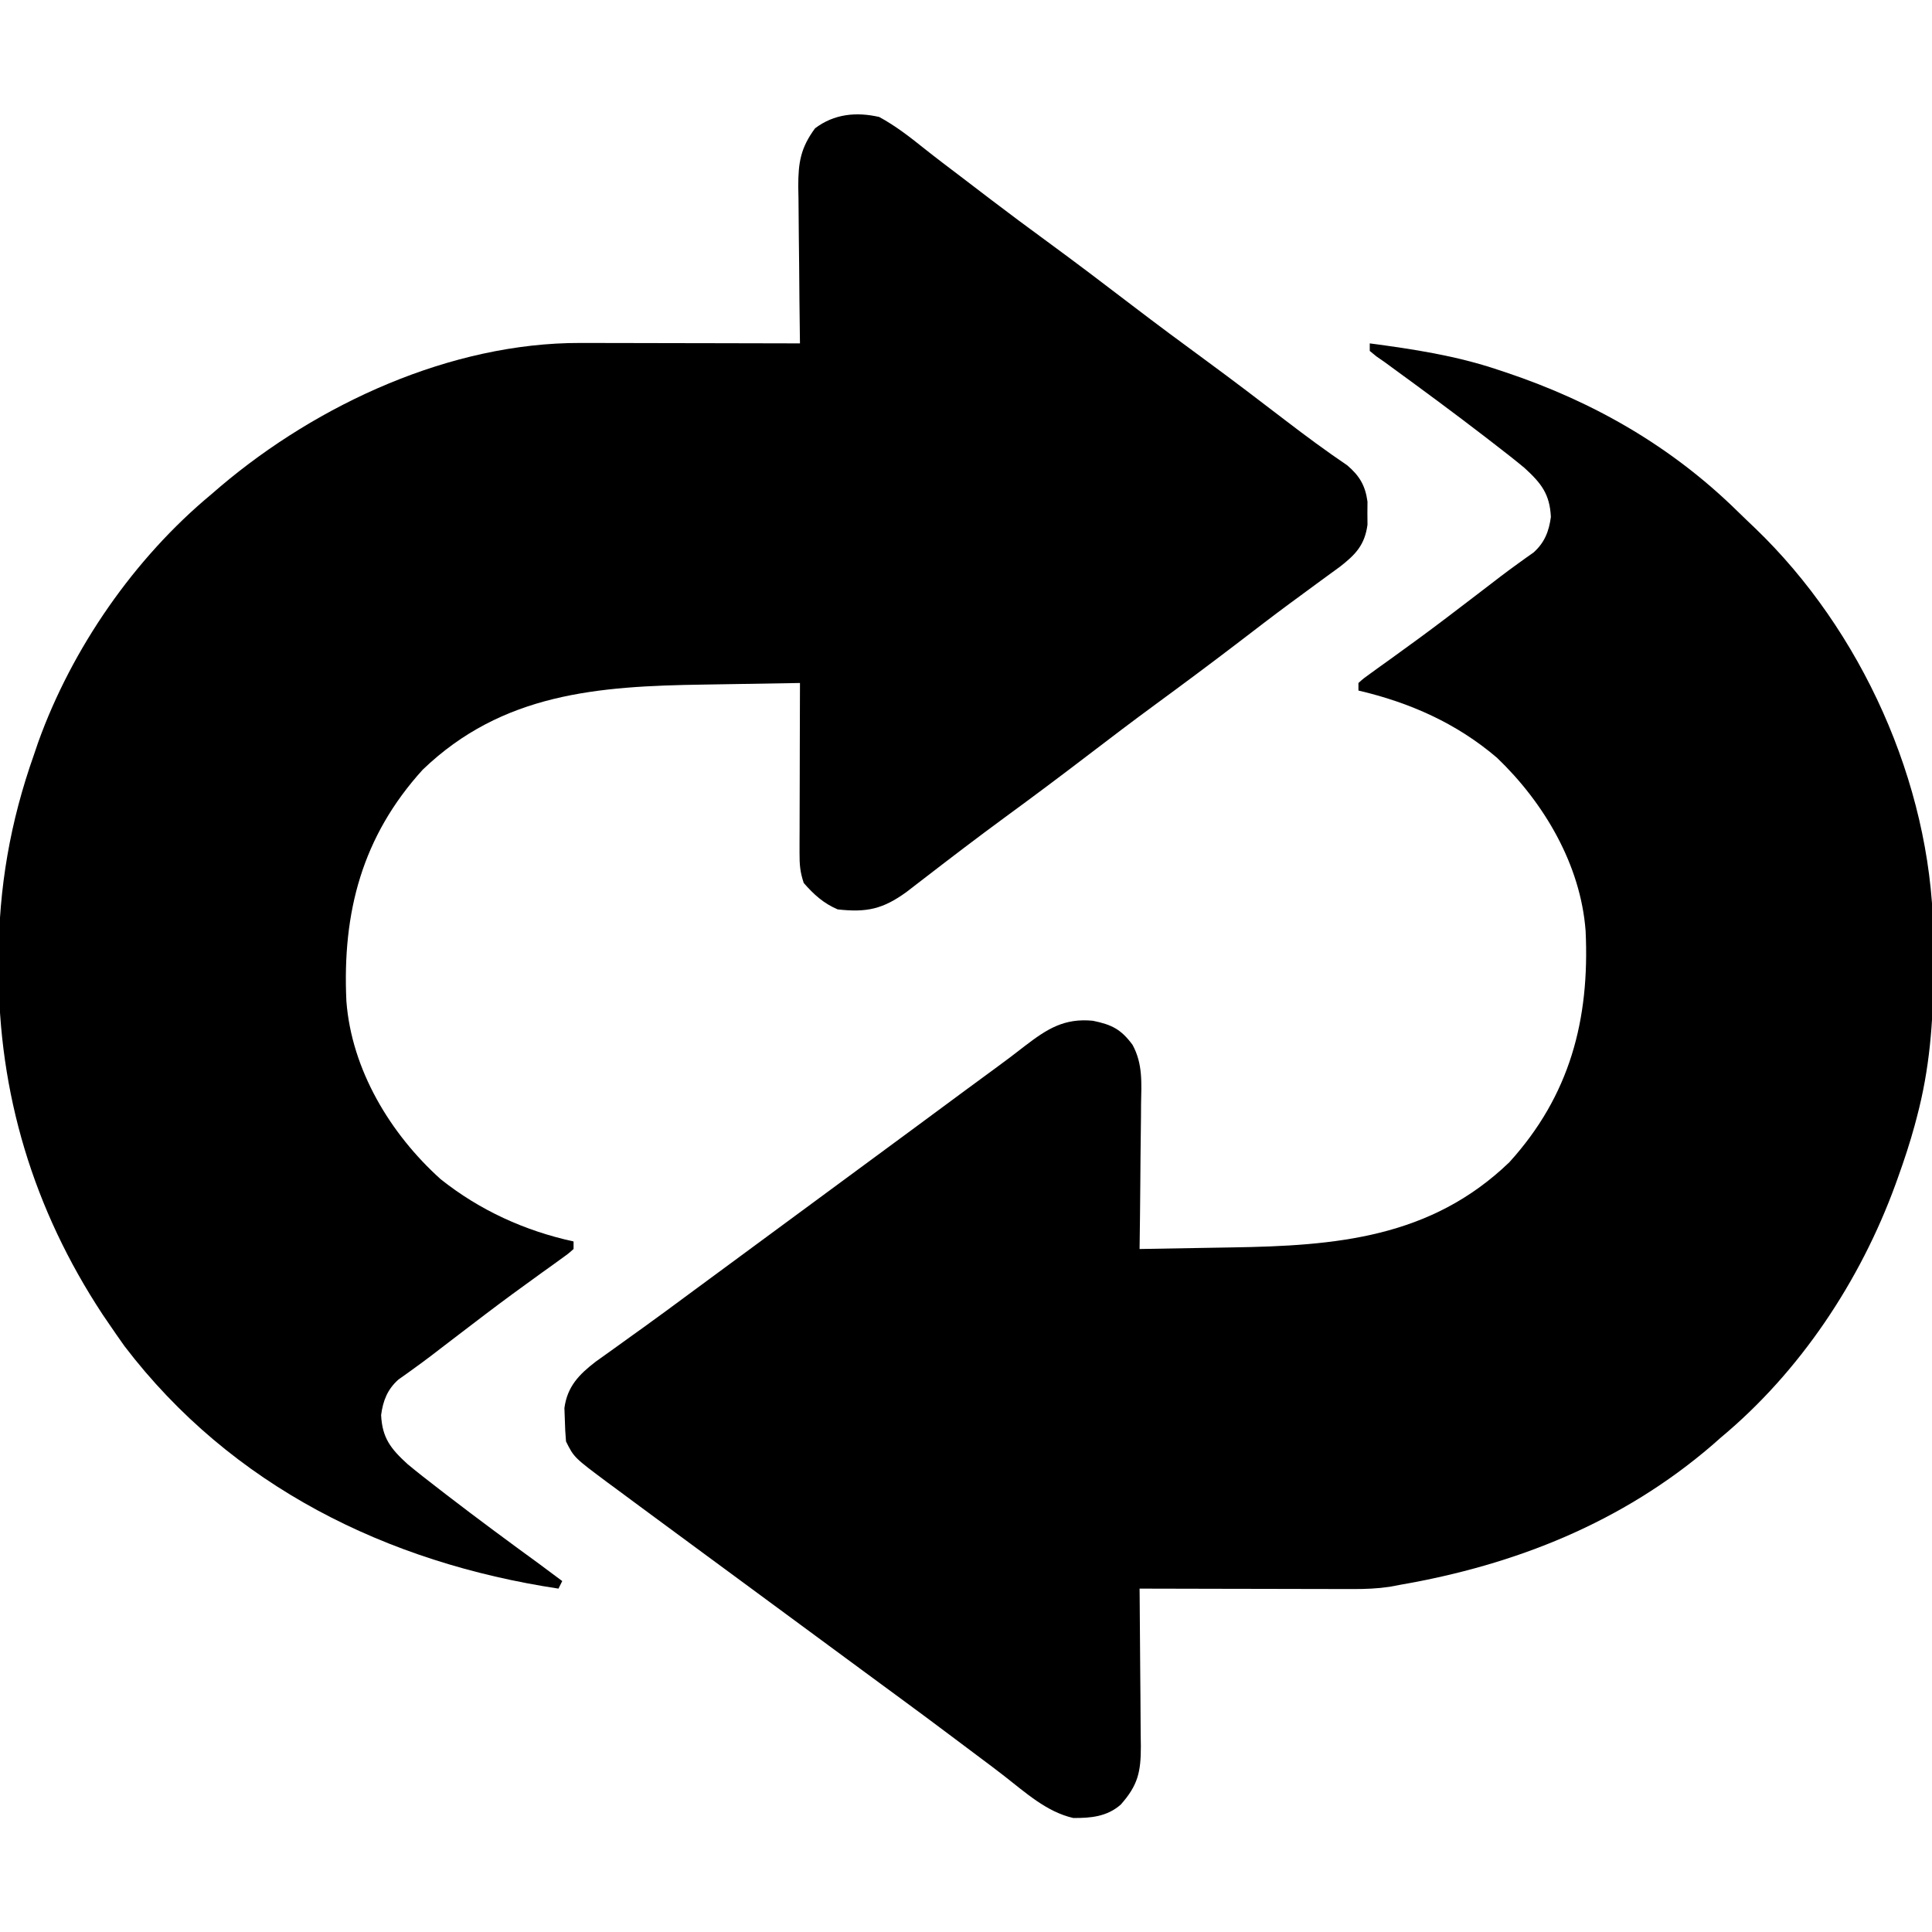
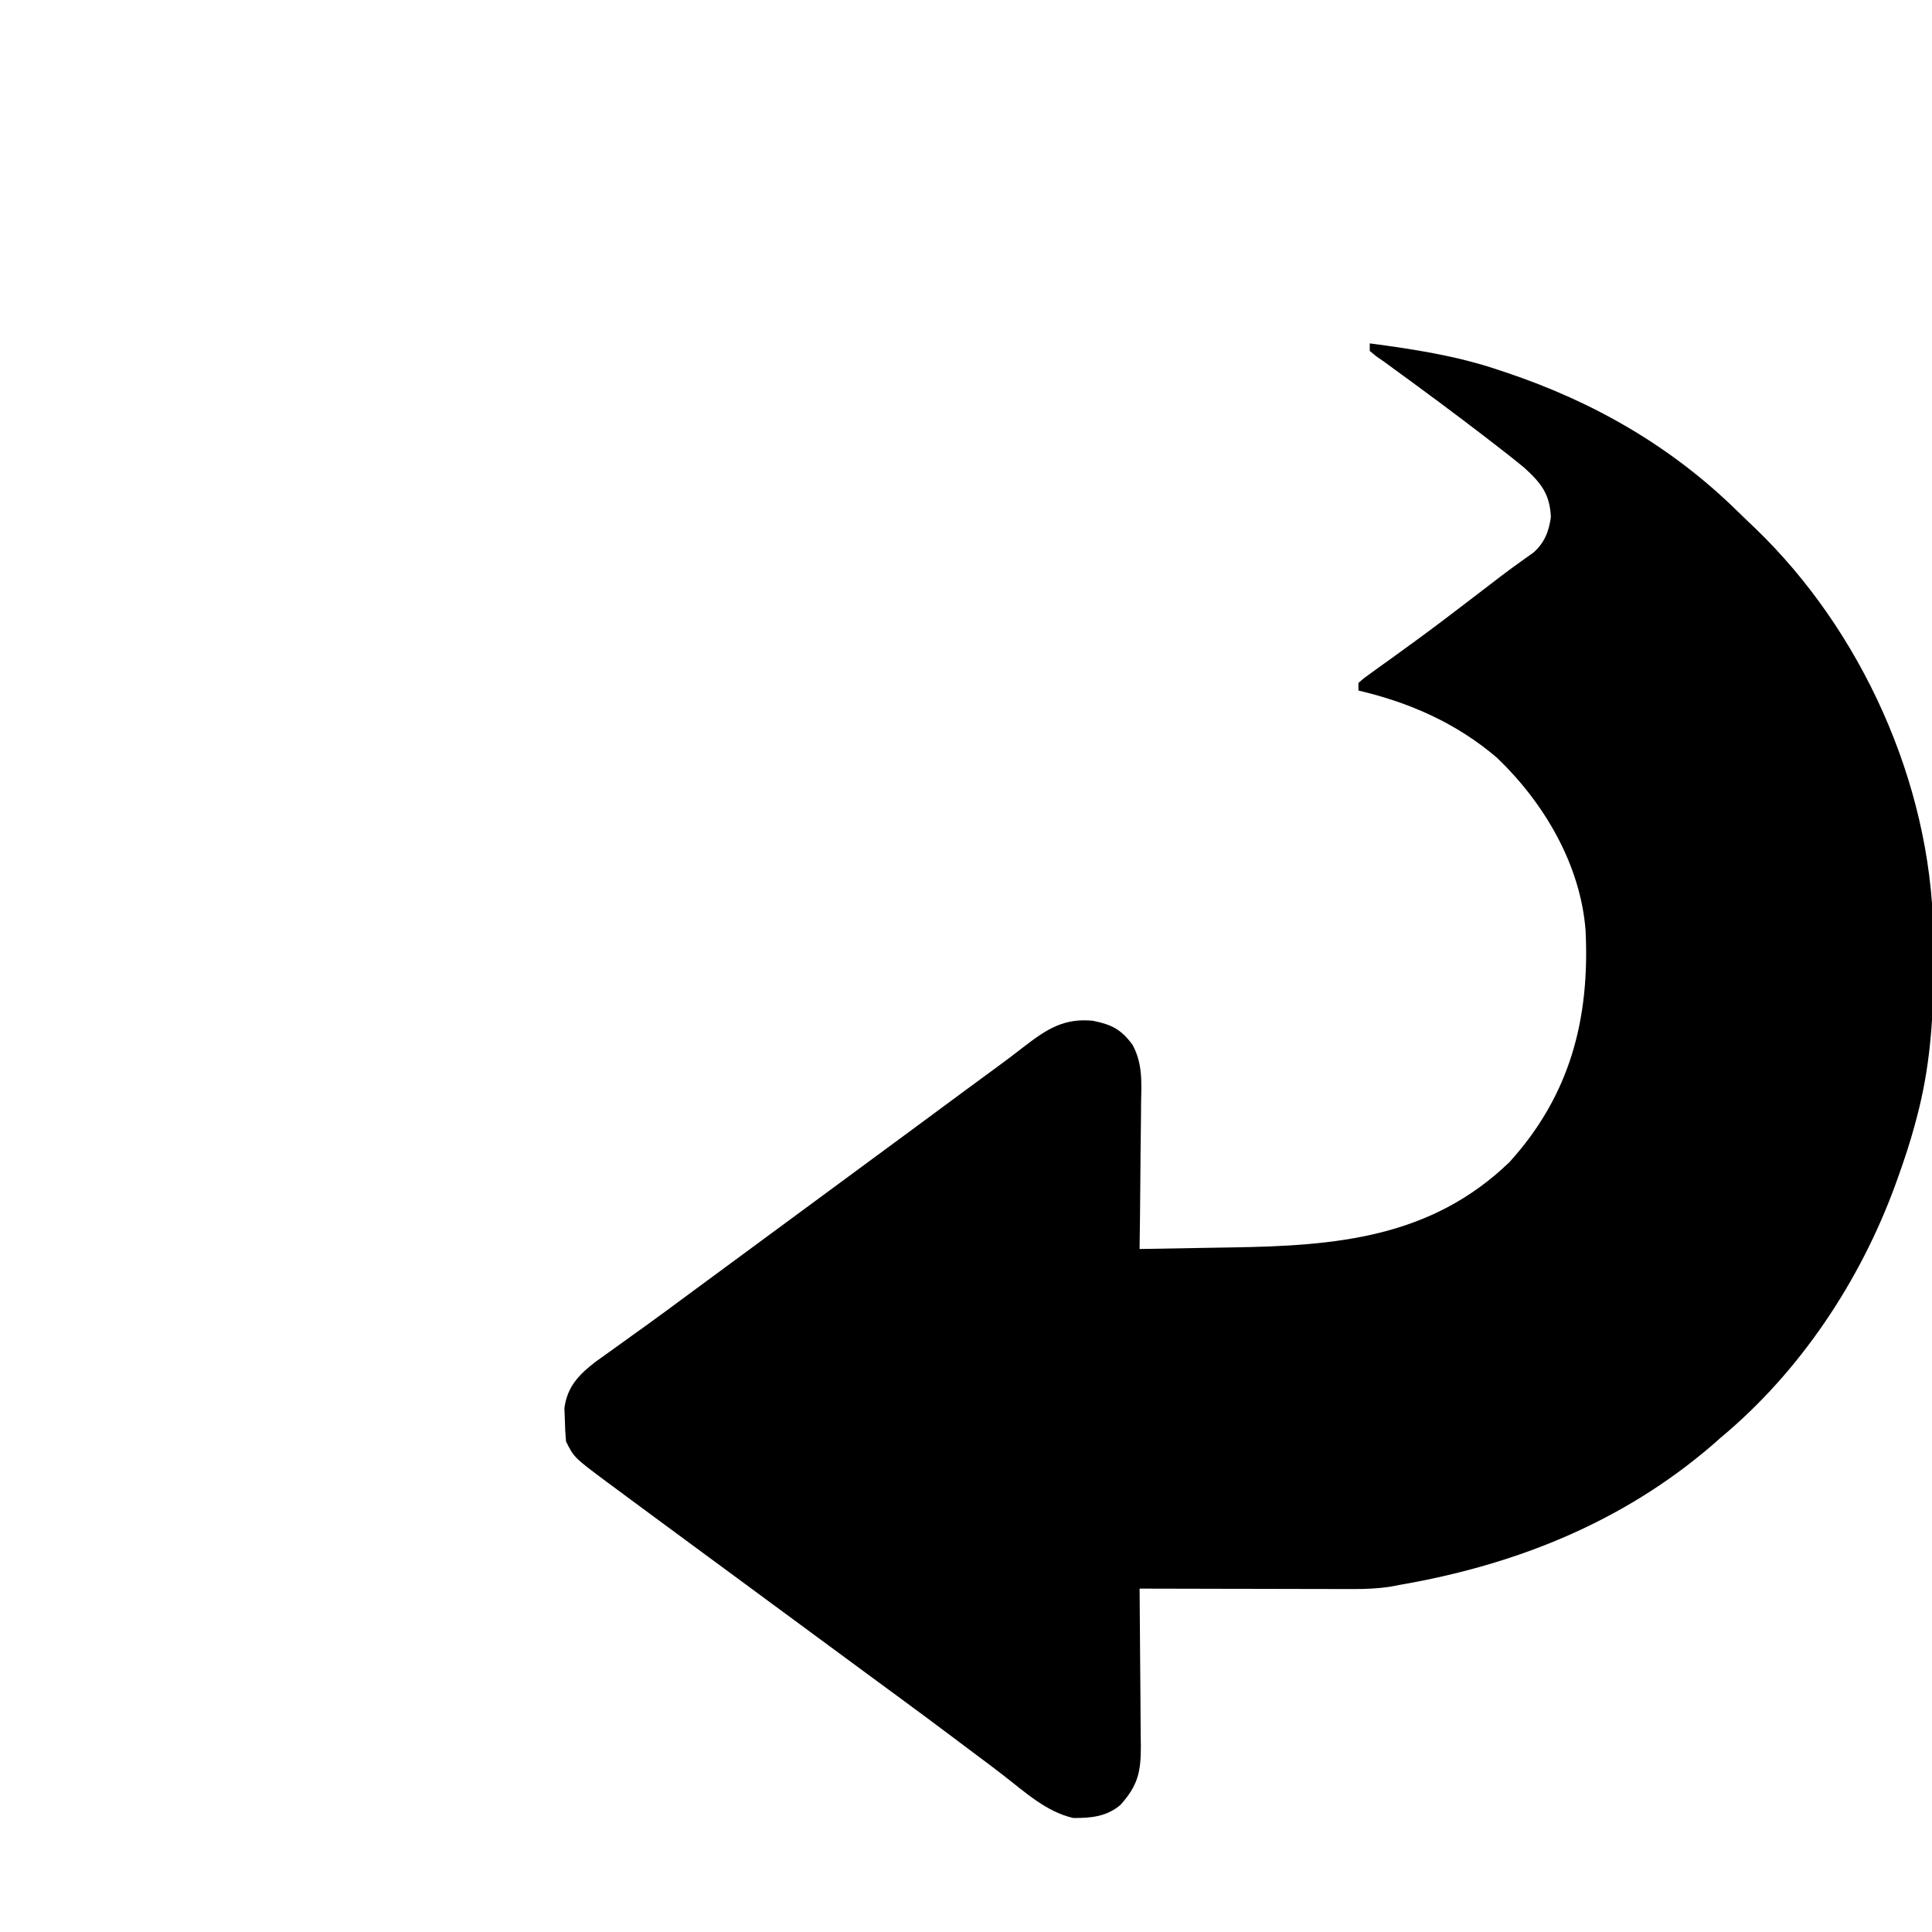
<svg xmlns="http://www.w3.org/2000/svg" version="1.1" width="512" height="512">
-   <path d="M0 0 C11.616 1.543 22.854 3.249 34 7 C34.715 7.237 35.43 7.474 36.166 7.718 C59.354 15.498 79.956 27.302 97.453 44.484 C99.006 46.006 100.58 47.506 102.156 49.004 C130.294 76.053 148.524 116.334 149.336 155.469 C149.376 158.479 149.383 161.489 149.375 164.5 C149.375 165.287 149.375 166.075 149.374 166.886 C149.34 179.925 148.36 192.346 145 205 C144.711 206.095 144.711 206.095 144.417 207.212 C143.141 211.888 141.64 216.44 140 221 C139.776 221.624 139.552 222.248 139.321 222.892 C129.986 248.491 114.01 272.53 93 290 C91.871 290.996 91.871 290.996 90.719 292.012 C66.915 312.473 38.615 323.711 8 329 C7.097 329.171 6.195 329.341 5.265 329.517 C1.966 330.005 -1.131 330.12 -4.464 330.114 C-5.725 330.113 -6.986 330.113 -8.285 330.113 C-9.646 330.108 -11.007 330.103 -12.367 330.098 C-13.771 330.096 -15.175 330.094 -16.579 330.093 C-20.258 330.09 -23.937 330.08 -27.616 330.069 C-31.377 330.058 -35.138 330.054 -38.898 330.049 C-46.266 330.038 -53.633 330.021 -61 330 C-60.993 330.615 -60.987 331.231 -60.98 331.865 C-60.913 338.272 -60.868 344.68 -60.835 351.088 C-60.82 353.479 -60.8 355.87 -60.774 358.26 C-60.737 361.698 -60.72 365.136 -60.707 368.574 C-60.692 369.642 -60.676 370.71 -60.66 371.81 C-60.659 378.59 -61.43 382.108 -66 387.25 C-69.625 390.422 -73.915 390.828 -78.59 390.785 C-85.659 389.157 -91.204 384.068 -96.834 379.685 C-98.865 378.105 -100.916 376.558 -102.98 375.023 C-105.611 373.068 -108.233 371.102 -110.848 369.125 C-115.311 365.757 -119.809 362.438 -124.312 359.125 C-125.505 358.247 -125.505 358.247 -126.722 357.352 C-128.34 356.162 -129.958 354.972 -131.577 353.782 C-135.553 350.858 -139.526 347.929 -143.5 345 C-145.083 343.833 -146.667 342.667 -148.25 341.5 C-151.417 339.167 -154.583 336.833 -157.75 334.5 C-158.534 333.922 -159.318 333.345 -160.126 332.75 C-161.707 331.585 -163.288 330.42 -164.868 329.254 C-168.863 326.311 -172.858 323.369 -176.855 320.43 C-180.809 317.523 -184.759 314.611 -188.706 311.695 C-190.238 310.563 -191.772 309.431 -193.306 308.301 C-195.499 306.684 -197.688 305.062 -199.875 303.438 C-200.523 302.961 -201.171 302.485 -201.839 301.994 C-210.87 295.261 -210.87 295.261 -213 291 C-213.175 289.088 -213.267 287.169 -213.312 285.25 C-213.35 284.224 -213.387 283.198 -213.426 282.141 C-212.65 276.418 -209.543 273.25 -205.121 269.844 C-203.567 268.719 -202.005 267.605 -200.438 266.5 C-198.717 265.261 -196.997 264.021 -195.277 262.781 C-194.399 262.153 -193.521 261.526 -192.617 260.879 C-188.549 257.958 -184.526 254.978 -180.5 252 C-178.917 250.833 -177.334 249.666 -175.75 248.5 C-174.966 247.923 -174.183 247.345 -173.375 246.75 C-158.333 235.667 -143.292 224.583 -128.25 213.5 C-127.466 212.922 -126.682 212.344 -125.874 211.749 C-124.295 210.586 -122.717 209.423 -121.138 208.261 C-116.275 204.68 -111.42 201.089 -106.568 197.493 C-104.179 195.728 -101.782 193.974 -99.383 192.223 C-96.655 190.231 -93.964 188.204 -91.305 186.121 C-85.48 181.657 -80.934 178.776 -73.375 179.512 C-68.381 180.538 -65.917 181.757 -62.864 185.895 C-60.119 190.915 -60.5 196.034 -60.609 201.621 C-60.615 202.721 -60.621 203.821 -60.627 204.954 C-60.649 208.449 -60.699 211.943 -60.75 215.438 C-60.77 217.814 -60.788 220.191 -60.805 222.568 C-60.849 228.379 -60.916 234.19 -61 240 C-54.902 239.905 -48.805 239.799 -42.708 239.683 C-40.641 239.645 -38.575 239.61 -36.509 239.578 C-9.026 239.151 16.11 237.104 37 217 C53.011 199.348 58.315 179.281 57.203 155.692 C55.885 138.182 46.225 121.802 33.734 109.828 C23.005 100.662 10.628 95.192 -3 92 C-3 91.34 -3 90.68 -3 90 C-1.589 88.742 -1.589 88.742 0.418 87.305 C1.168 86.761 1.918 86.218 2.69 85.658 C3.514 85.07 4.338 84.481 5.188 83.875 C6.928 82.614 8.668 81.351 10.406 80.086 C11.32 79.422 12.234 78.758 13.176 78.073 C17.893 74.61 22.541 71.057 27.188 67.5 C28.889 66.198 30.591 64.896 32.293 63.594 C33.083 62.987 33.872 62.38 34.686 61.754 C36.214 60.596 37.757 59.455 39.314 58.335 C40.387 57.562 40.387 57.562 41.48 56.773 C42.424 56.107 42.424 56.107 43.387 55.427 C46.304 52.846 47.5 49.809 48 46 C47.708 39.93 45.458 37.076 41 33 C38.339 30.791 35.616 28.671 32.875 26.562 C32.098 25.961 31.321 25.36 30.521 24.741 C22.415 18.498 14.179 12.432 5.913 6.404 C4.966 5.709 4.966 5.709 4 5 C3.259 4.487 2.519 3.974 1.755 3.446 C1.176 2.969 0.597 2.492 0 2 C0 1.34 0 0.68 0 0 Z " fill="#000000" transform="translate(363,91)" />
-   <path d="M0 0 C4.324 2.348 8.059 5.252 11.892 8.322 C15.056 10.84 18.284 13.272 21.506 15.715 C24.222 17.776 26.93 19.849 29.637 21.922 C34.55 25.672 39.513 29.349 44.5 33 C52.128 38.586 59.656 44.293 67.164 50.039 C73.66 55.002 80.223 59.868 86.818 64.698 C93.843 69.855 100.773 75.132 107.687 80.437 C113.047 84.543 118.45 88.535 124.039 92.324 C127.301 95.112 128.82 97.675 129.398 101.938 C129.391 102.948 129.383 103.959 129.375 105 C129.383 106.011 129.39 107.021 129.398 108.062 C128.669 113.441 126.232 115.971 122.07 119.207 C120.428 120.417 118.779 121.619 117.125 122.812 C115.305 124.15 113.486 125.489 111.668 126.828 C110.73 127.516 109.792 128.204 108.826 128.912 C104.321 132.241 99.882 135.654 95.438 139.062 C88.072 144.695 80.644 150.232 73.164 155.711 C67.223 160.073 61.352 164.521 55.5 169 C48.124 174.646 40.691 180.202 33.195 185.687 C26.032 190.942 18.973 196.332 11.939 201.76 C11.106 202.4 10.273 203.04 9.414 203.699 C8.681 204.265 7.949 204.83 7.194 205.413 C0.948 209.931 -3.344 210.854 -11 210 C-14.753 208.403 -17.319 206.064 -20 203 C-20.985 200.046 -21.121 198.148 -21.114 195.07 C-21.113 194.069 -21.113 193.068 -21.113 192.037 C-21.108 190.959 -21.103 189.88 -21.098 188.77 C-21.096 187.111 -21.096 187.111 -21.093 185.419 C-21.088 181.884 -21.075 178.348 -21.062 174.812 C-21.057 172.417 -21.053 170.022 -21.049 167.627 C-21.038 161.751 -21.021 155.876 -21 150 C-27.382 150.094 -33.765 150.201 -40.147 150.317 C-42.31 150.355 -44.474 150.39 -46.637 150.422 C-74.419 150.834 -99.857 152.653 -121 173 C-137.011 190.652 -142.315 210.719 -141.203 234.308 C-139.836 252.462 -129.567 269.503 -116.223 281.496 C-105.853 289.75 -93.94 295.175 -81 298 C-81 298.66 -81 299.32 -81 300 C-82.411 301.258 -82.411 301.258 -84.418 302.695 C-85.168 303.239 -85.918 303.782 -86.69 304.342 C-87.514 304.93 -88.338 305.519 -89.188 306.125 C-90.928 307.386 -92.668 308.649 -94.406 309.914 C-95.32 310.578 -96.234 311.242 -97.176 311.927 C-101.893 315.39 -106.541 318.943 -111.188 322.5 C-112.889 323.802 -114.591 325.104 -116.293 326.406 C-117.477 327.317 -117.477 327.317 -118.686 328.246 C-120.214 329.404 -121.757 330.545 -123.314 331.665 C-124.029 332.18 -124.744 332.695 -125.48 333.227 C-126.11 333.671 -126.739 334.115 -127.387 334.573 C-130.304 337.154 -131.5 340.191 -132 344 C-131.708 350.07 -129.458 352.924 -125 357 C-122.339 359.209 -119.616 361.329 -116.875 363.438 C-116.098 364.039 -115.321 364.64 -114.521 365.259 C-106.415 371.502 -98.179 377.568 -89.913 383.596 C-87.931 385.051 -85.964 386.522 -84 388 C-84.33 388.66 -84.66 389.32 -85 390 C-130.395 383.136 -171.666 362.887 -200 325.75 C-201.355 323.848 -202.689 321.932 -204 320 C-204.599 319.122 -205.199 318.244 -205.816 317.34 C-224.139 289.508 -233.458 258.78 -233.375 225.5 C-233.375 224.713 -233.375 223.925 -233.374 223.114 C-233.324 204.215 -230.308 186.817 -224 169 C-223.449 167.38 -223.449 167.38 -222.887 165.727 C-213.924 140.779 -197.385 116.908 -177 100 C-176.189 99.301 -175.378 98.603 -174.543 97.883 C-148.745 76.051 -113.53 59.82 -79.239 59.886 C-77.287 59.887 -77.287 59.887 -75.297 59.887 C-73.897 59.892 -72.497 59.897 -71.098 59.902 C-69.65 59.904 -68.203 59.906 -66.756 59.907 C-62.966 59.91 -59.177 59.92 -55.388 59.931 C-51.513 59.942 -47.638 59.946 -43.764 59.951 C-36.176 59.962 -28.588 59.979 -21 60 C-21.009 59.389 -21.018 58.778 -21.027 58.149 C-21.116 51.773 -21.176 45.398 -21.22 39.022 C-21.24 36.645 -21.267 34.268 -21.302 31.89 C-21.35 28.467 -21.373 25.045 -21.391 21.621 C-21.411 20.564 -21.432 19.506 -21.453 18.416 C-21.455 12.041 -20.818 8.175 -17 3 C-11.942 -0.824 -6.066 -1.39 0 0 Z " fill="#000000" transform="translate(233,31)" />
+   <path d="M0 0 C11.616 1.543 22.854 3.249 34 7 C34.715 7.237 35.43 7.474 36.166 7.718 C59.354 15.498 79.956 27.302 97.453 44.484 C99.006 46.006 100.58 47.506 102.156 49.004 C130.294 76.053 148.524 116.334 149.336 155.469 C149.376 158.479 149.383 161.489 149.375 164.5 C149.375 165.287 149.375 166.075 149.374 166.886 C149.34 179.925 148.36 192.346 145 205 C144.711 206.095 144.711 206.095 144.417 207.212 C143.141 211.888 141.64 216.44 140 221 C139.776 221.624 139.552 222.248 139.321 222.892 C129.986 248.491 114.01 272.53 93 290 C91.871 290.996 91.871 290.996 90.719 292.012 C66.915 312.473 38.615 323.711 8 329 C7.097 329.171 6.195 329.341 5.265 329.517 C1.966 330.005 -1.131 330.12 -4.464 330.114 C-5.725 330.113 -6.986 330.113 -8.285 330.113 C-9.646 330.108 -11.007 330.103 -12.367 330.098 C-13.771 330.096 -15.175 330.094 -16.579 330.093 C-20.258 330.09 -23.937 330.08 -27.616 330.069 C-31.377 330.058 -35.138 330.054 -38.898 330.049 C-46.266 330.038 -53.633 330.021 -61 330 C-60.993 330.615 -60.987 331.231 -60.98 331.865 C-60.913 338.272 -60.868 344.68 -60.835 351.088 C-60.82 353.479 -60.8 355.87 -60.774 358.26 C-60.737 361.698 -60.72 365.136 -60.707 368.574 C-60.692 369.642 -60.676 370.71 -60.66 371.81 C-60.659 378.59 -61.43 382.108 -66 387.25 C-69.625 390.422 -73.915 390.828 -78.59 390.785 C-85.659 389.157 -91.204 384.068 -96.834 379.685 C-98.865 378.105 -100.916 376.558 -102.98 375.023 C-105.611 373.068 -108.233 371.102 -110.848 369.125 C-115.311 365.757 -119.809 362.438 -124.312 359.125 C-125.505 358.247 -125.505 358.247 -126.722 357.352 C-128.34 356.162 -129.958 354.972 -131.577 353.782 C-135.553 350.858 -139.526 347.929 -143.5 345 C-145.083 343.833 -146.667 342.667 -148.25 341.5 C-151.417 339.167 -154.583 336.833 -157.75 334.5 C-158.534 333.922 -159.318 333.345 -160.126 332.75 C-161.707 331.585 -163.288 330.42 -164.868 329.254 C-168.863 326.311 -172.858 323.369 -176.855 320.43 C-180.809 317.523 -184.759 314.611 -188.706 311.695 C-190.238 310.563 -191.772 309.431 -193.306 308.301 C-195.499 306.684 -197.688 305.062 -199.875 303.438 C-200.523 302.961 -201.171 302.485 -201.839 301.994 C-210.87 295.261 -210.87 295.261 -213 291 C-213.175 289.088 -213.267 287.169 -213.312 285.25 C-213.35 284.224 -213.387 283.198 -213.426 282.141 C-212.65 276.418 -209.543 273.25 -205.121 269.844 C-203.567 268.719 -202.005 267.605 -200.438 266.5 C-198.717 265.261 -196.997 264.021 -195.277 262.781 C-194.399 262.153 -193.521 261.526 -192.617 260.879 C-188.549 257.958 -184.526 254.978 -180.5 252 C-178.917 250.833 -177.334 249.666 -175.75 248.5 C-174.966 247.923 -174.183 247.345 -173.375 246.75 C-158.333 235.667 -143.292 224.583 -128.25 213.5 C-127.466 212.922 -126.682 212.344 -125.874 211.749 C-124.295 210.586 -122.717 209.423 -121.138 208.261 C-116.275 204.68 -111.42 201.089 -106.568 197.493 C-104.179 195.728 -101.782 193.974 -99.383 192.223 C-96.655 190.231 -93.964 188.204 -91.305 186.121 C-85.48 181.657 -80.934 178.776 -73.375 179.512 C-68.381 180.538 -65.917 181.757 -62.864 185.895 C-60.119 190.915 -60.5 196.034 -60.609 201.621 C-60.615 202.721 -60.621 203.821 -60.627 204.954 C-60.649 208.449 -60.699 211.943 -60.75 215.438 C-60.77 217.814 -60.788 220.191 -60.805 222.568 C-60.849 228.379 -60.916 234.19 -61 240 C-54.902 239.905 -48.805 239.799 -42.708 239.683 C-40.641 239.645 -38.575 239.61 -36.509 239.578 C-9.026 239.151 16.11 237.104 37 217 C53.011 199.348 58.315 179.281 57.203 155.692 C55.885 138.182 46.225 121.802 33.734 109.828 C23.005 100.662 10.628 95.192 -3 92 C-3 91.34 -3 90.68 -3 90 C-1.589 88.742 -1.589 88.742 0.418 87.305 C1.168 86.761 1.918 86.218 2.69 85.658 C3.514 85.07 4.338 84.481 5.188 83.875 C6.928 82.614 8.668 81.351 10.406 80.086 C11.32 79.422 12.234 78.758 13.176 78.073 C17.893 74.61 22.541 71.057 27.188 67.5 C28.889 66.198 30.591 64.896 32.293 63.594 C33.083 62.987 33.872 62.38 34.686 61.754 C36.214 60.596 37.757 59.455 39.314 58.335 C42.424 56.107 42.424 56.107 43.387 55.427 C46.304 52.846 47.5 49.809 48 46 C47.708 39.93 45.458 37.076 41 33 C38.339 30.791 35.616 28.671 32.875 26.562 C32.098 25.961 31.321 25.36 30.521 24.741 C22.415 18.498 14.179 12.432 5.913 6.404 C4.966 5.709 4.966 5.709 4 5 C3.259 4.487 2.519 3.974 1.755 3.446 C1.176 2.969 0.597 2.492 0 2 C0 1.34 0 0.68 0 0 Z " fill="#000000" transform="translate(363,91)" />
</svg>